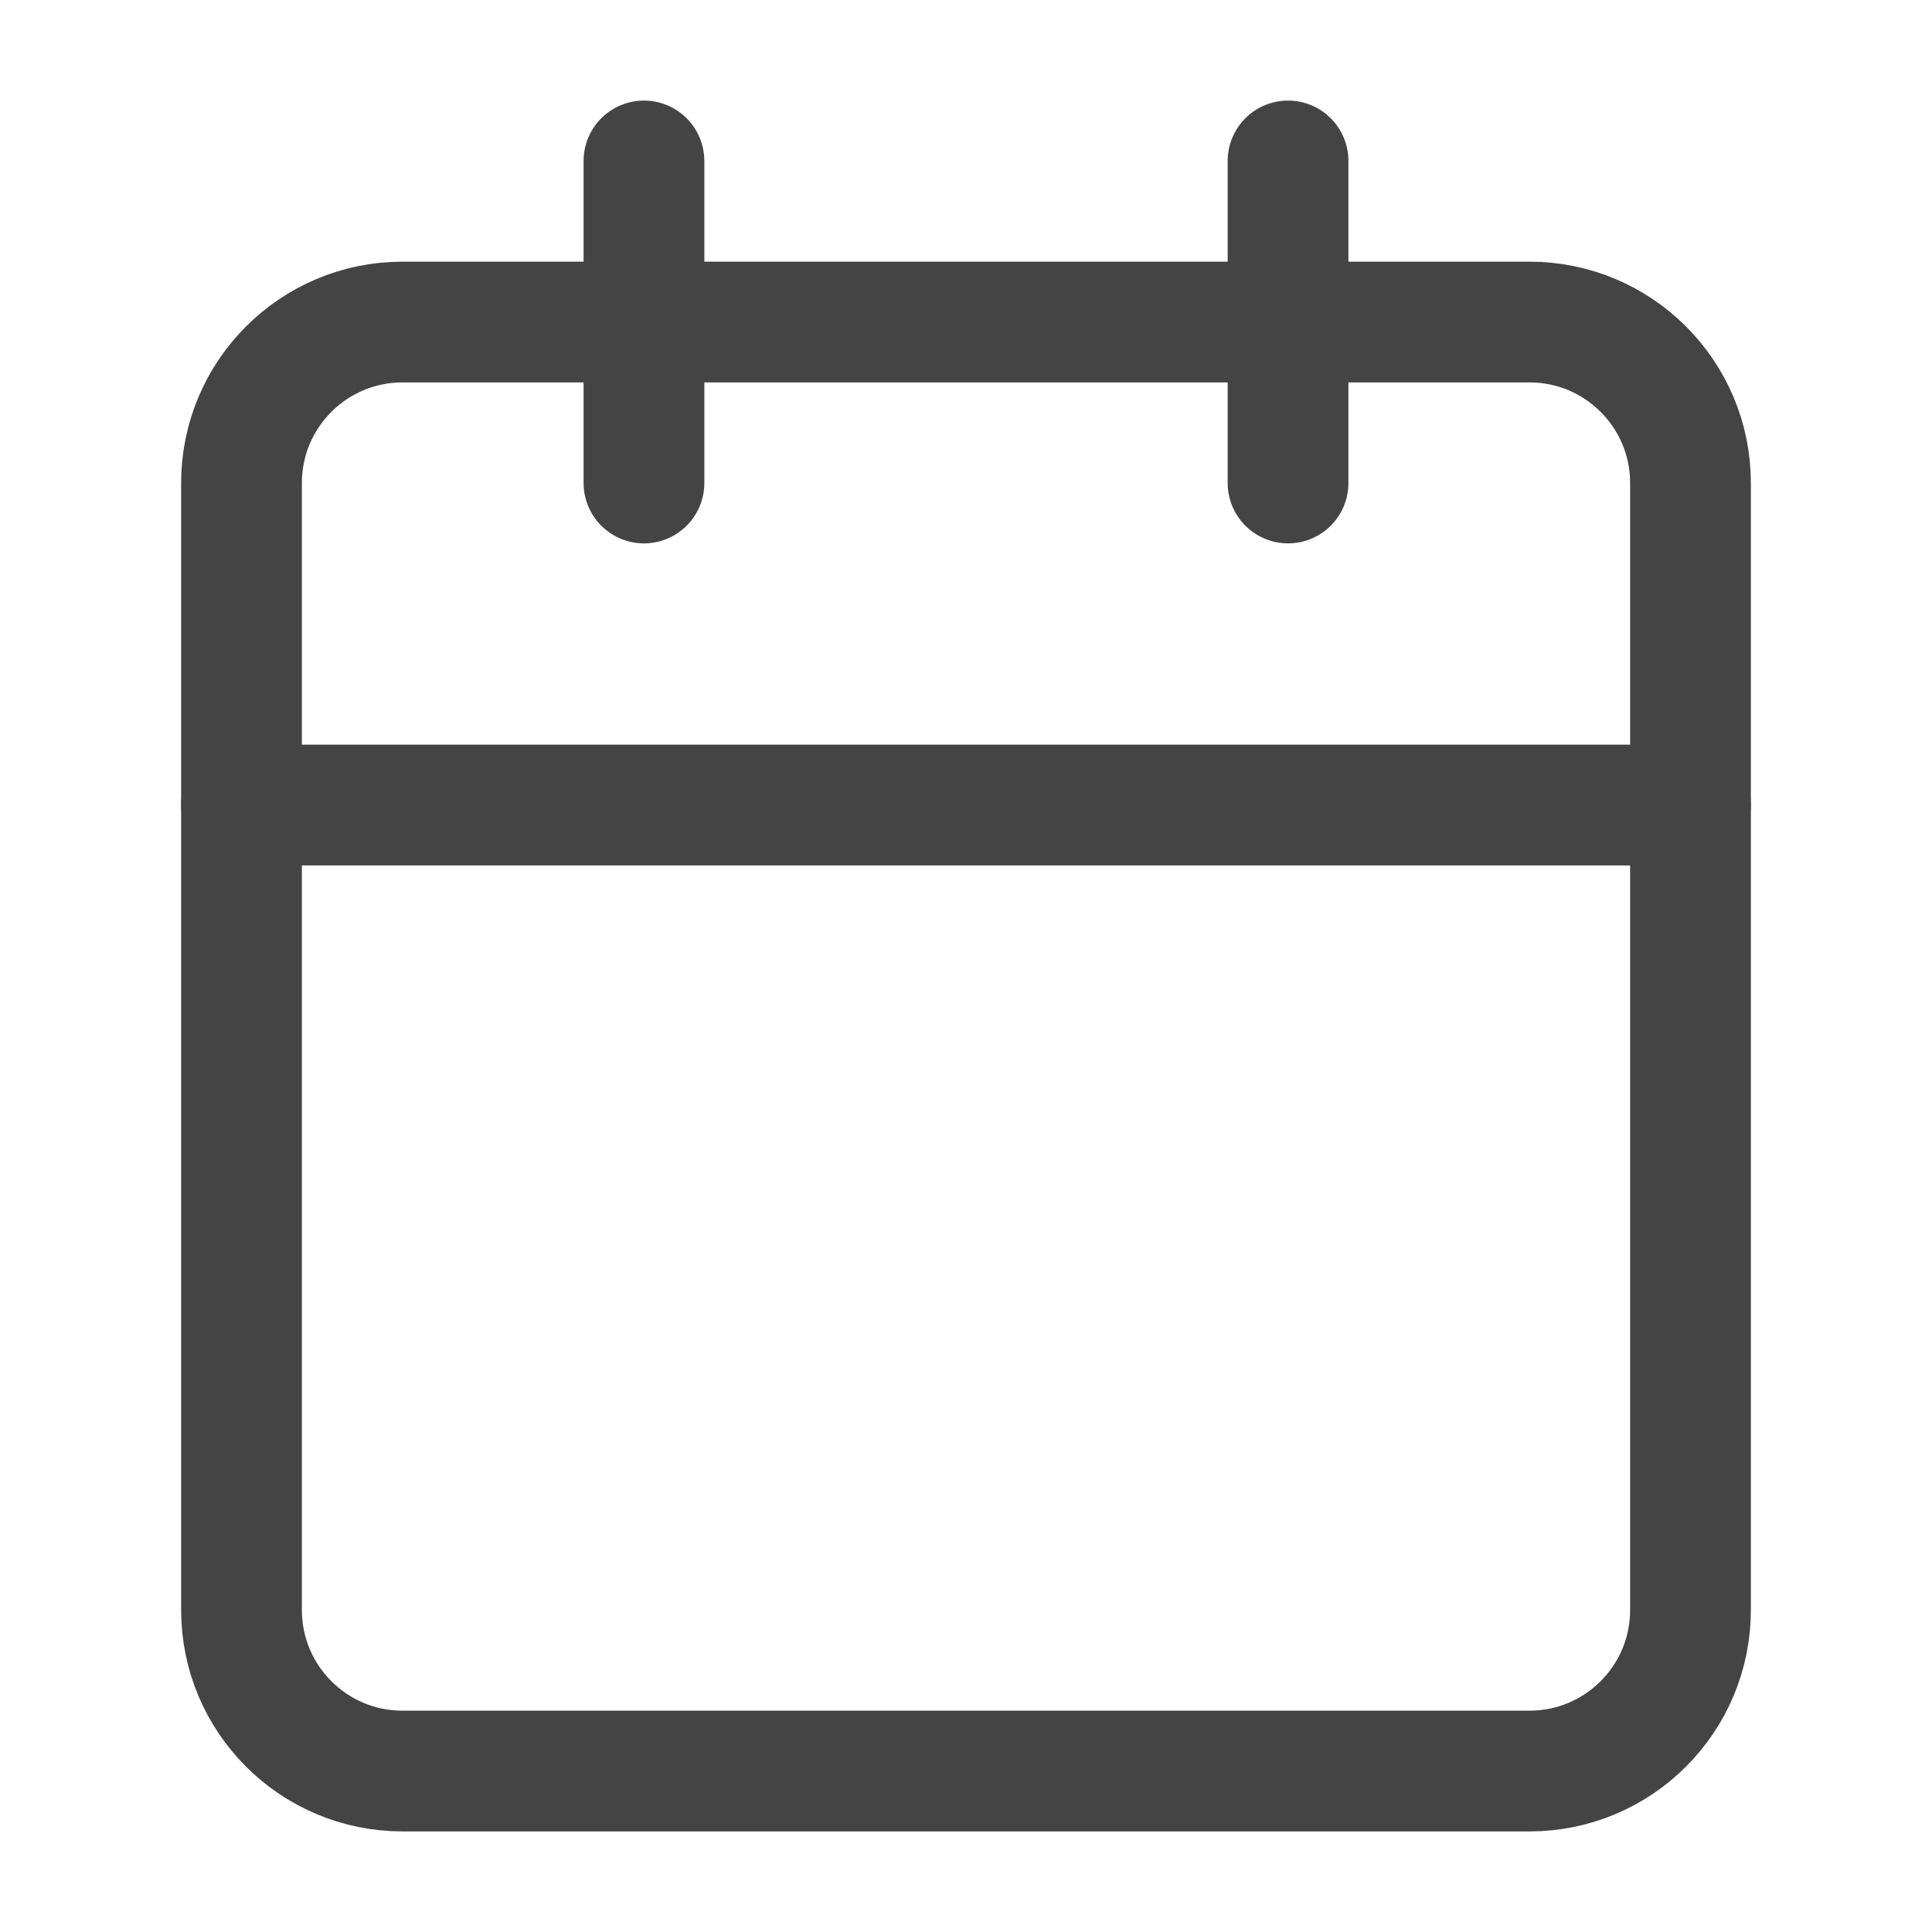
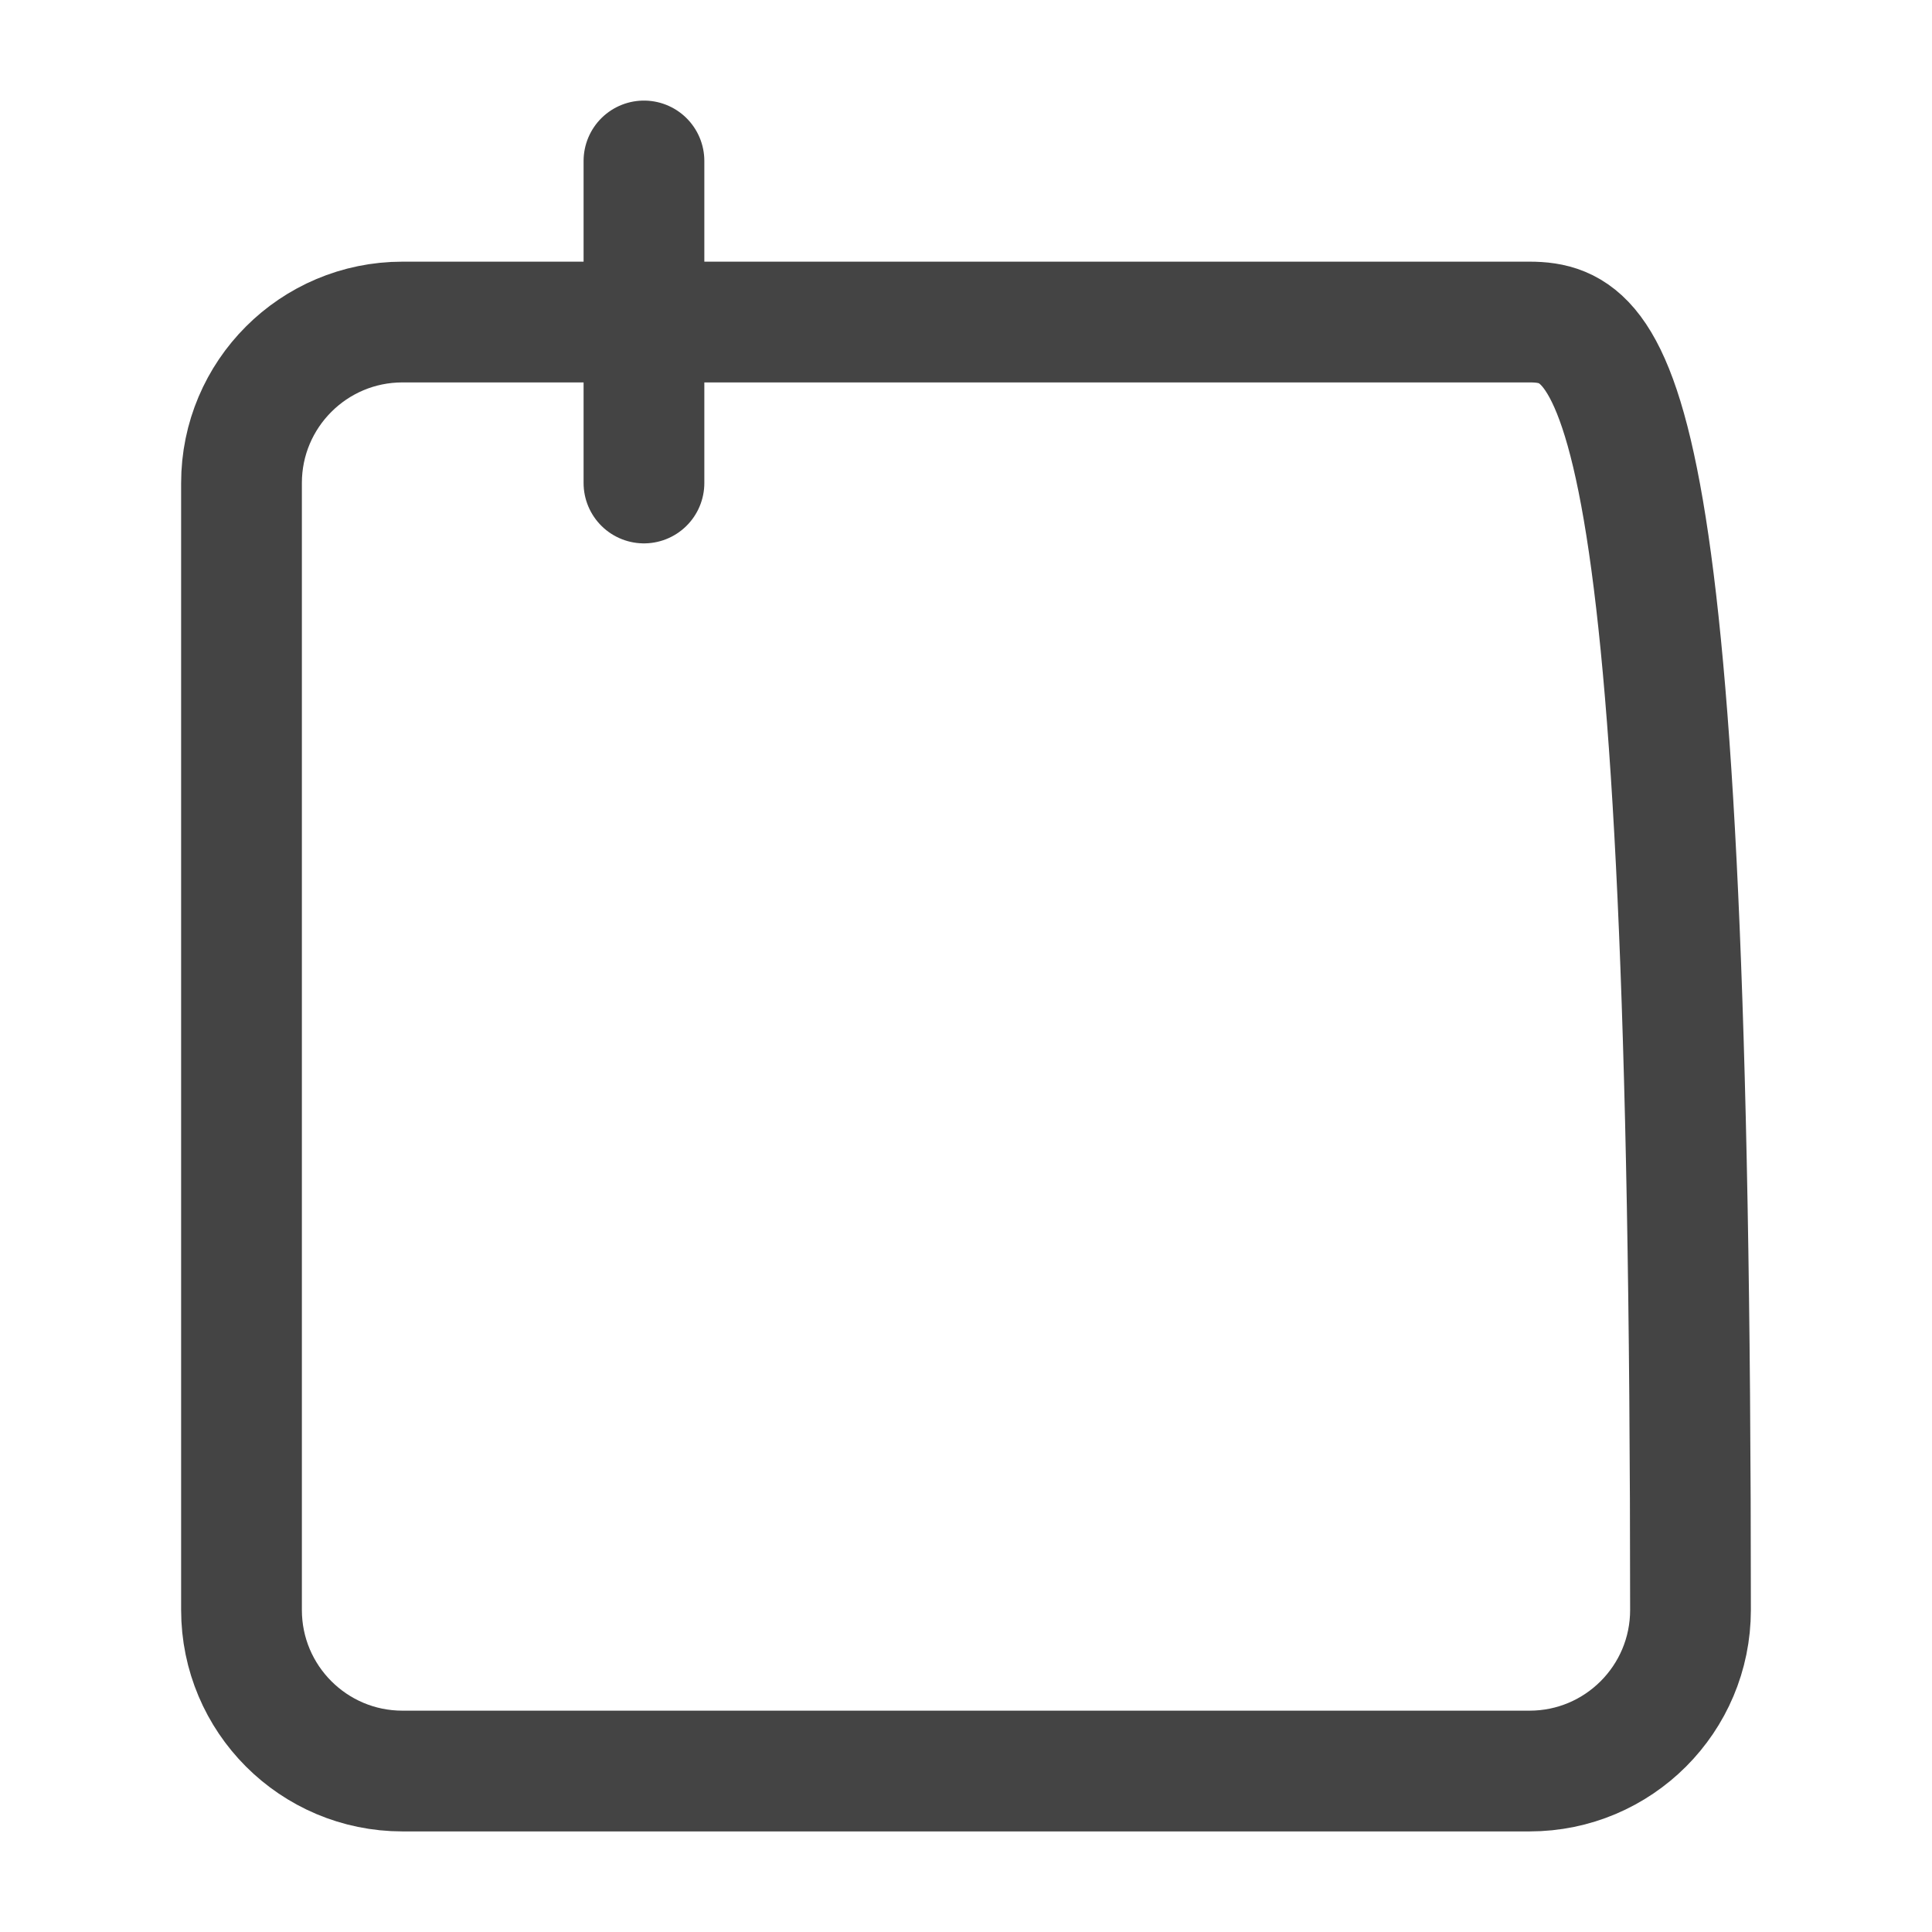
<svg xmlns="http://www.w3.org/2000/svg" width="16" height="16" viewBox="0 0 16 16" fill="none">
-   <path d="M12.667 2.667H3.333C2.597 2.667 2 3.264 2 4V13.333C2 14.07 2.597 14.667 3.333 14.667H12.667C13.403 14.667 14 14.07 14 13.333V4C14 3.264 13.403 2.667 12.667 2.667Z" stroke="#444444" stroke-linecap="round" stroke-linejoin="round" />
-   <path d="M10.667 1.333V4" stroke="#444444" stroke-linecap="round" stroke-linejoin="round" />
+   <path d="M12.667 2.667H3.333C2.597 2.667 2 3.264 2 4V13.333C2 14.07 2.597 14.667 3.333 14.667H12.667C13.403 14.667 14 14.07 14 13.333C14 3.264 13.403 2.667 12.667 2.667Z" stroke="#444444" stroke-linecap="round" stroke-linejoin="round" />
  <path d="M5.333 1.333V4" stroke="#444444" stroke-linecap="round" stroke-linejoin="round" />
-   <path d="M2 6.667H14" stroke="#444444" stroke-linecap="round" stroke-linejoin="round" />
</svg>